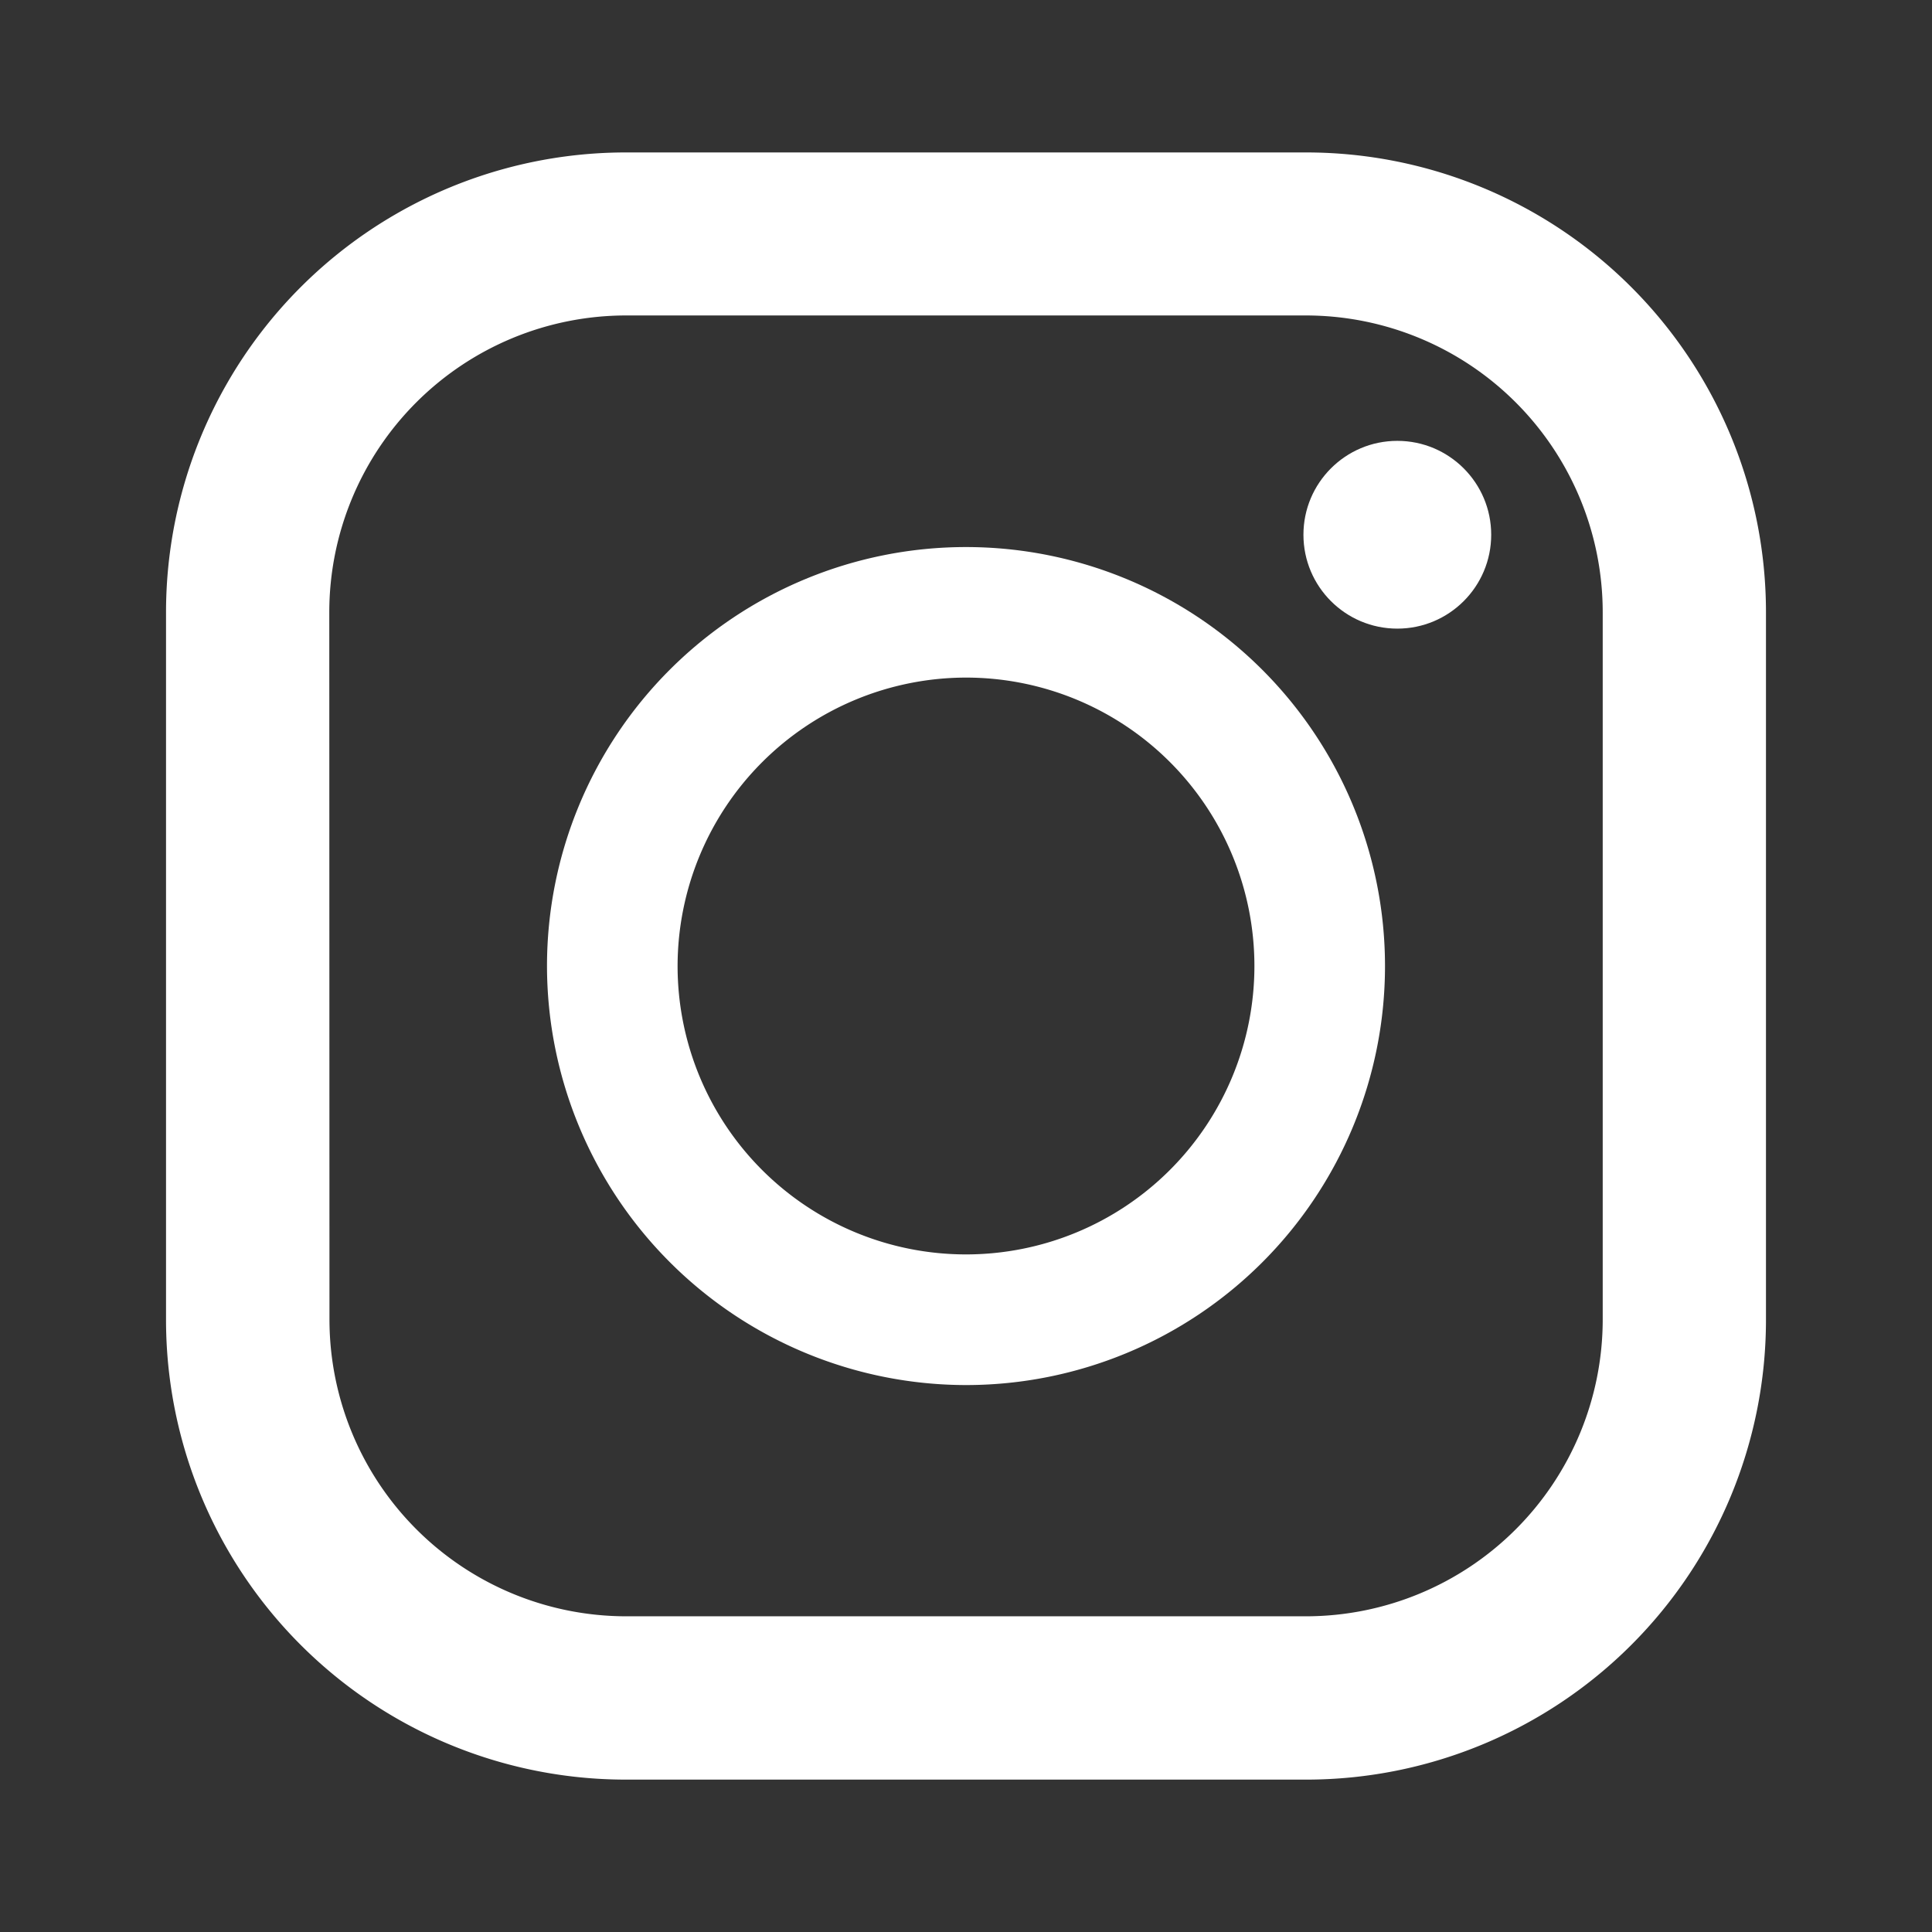
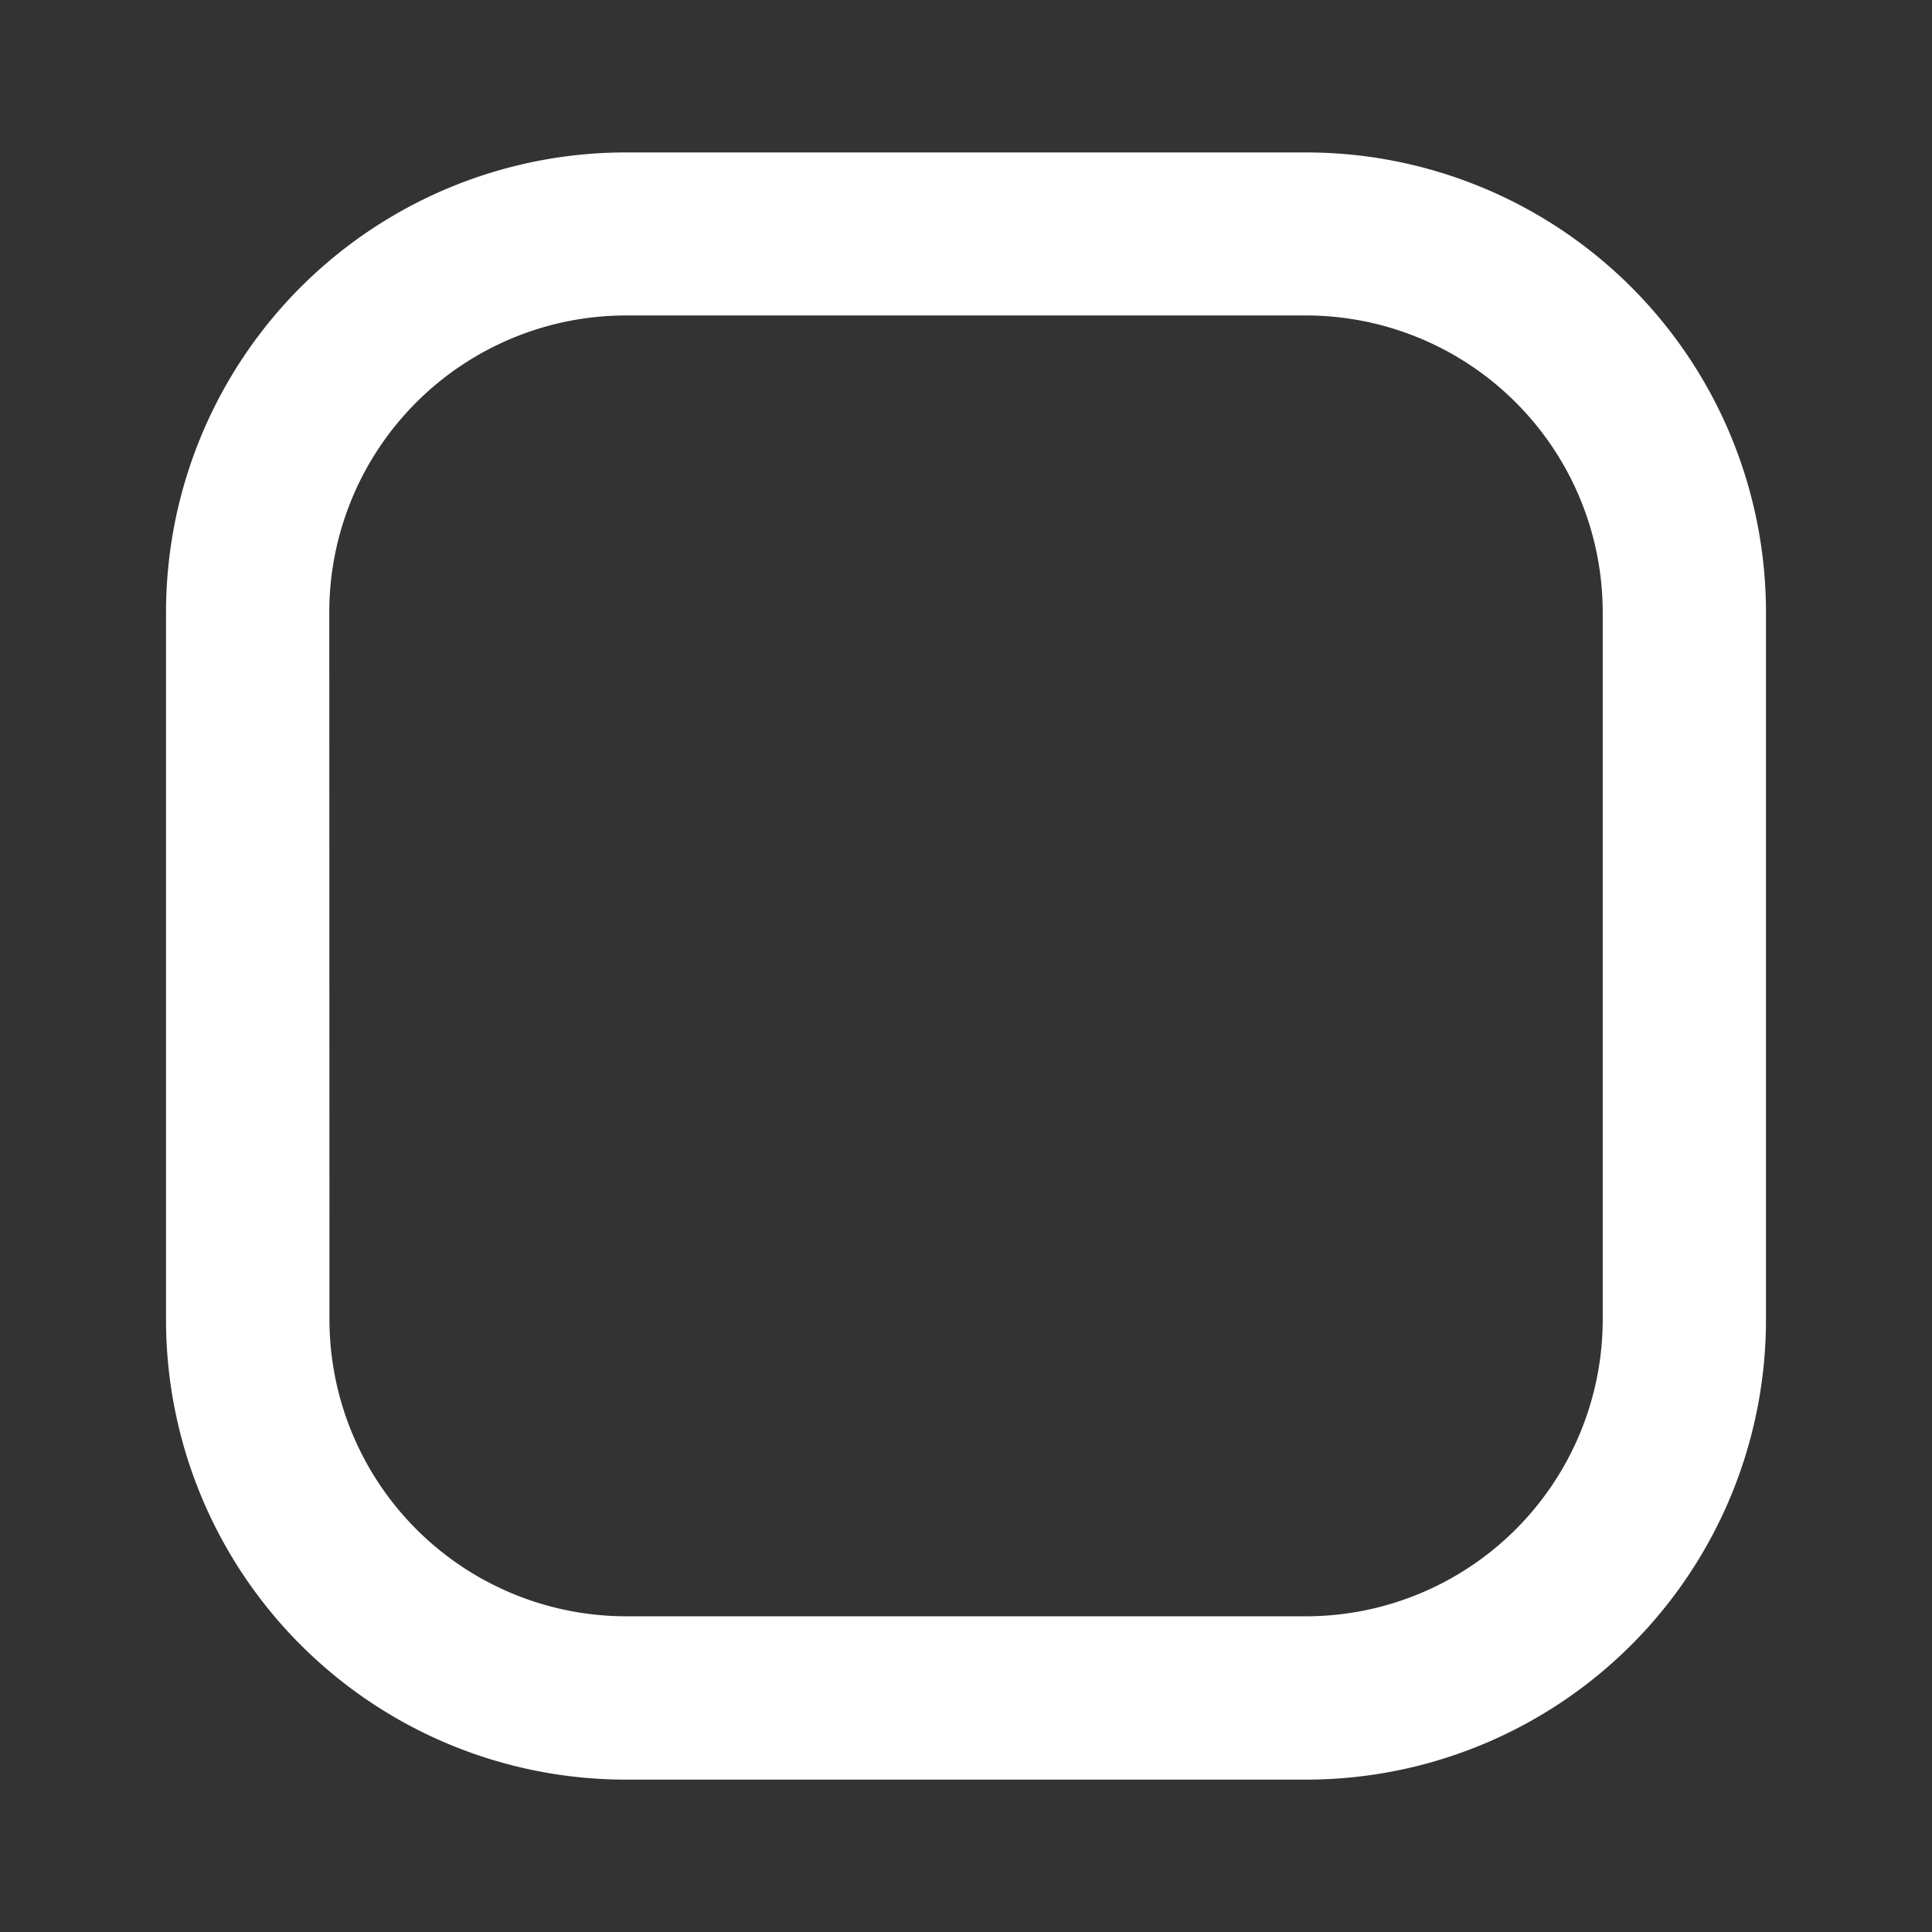
<svg xmlns="http://www.w3.org/2000/svg" width="32" height="32" viewBox="0 0 32 32">
  <rect x="0" y="0" width="32" height="32" fill="#333333" stroke="none" />
  <g id="icon_insta" transform="translate(-800 -3966)">
-     <rect id="長方形_35" data-name="長方形 35" width="32" height="32" transform="translate(800 3966)" fill="none" />
    <g id="グループ_99" data-name="グループ 99" transform="translate(-138.568 0.525)">
      <g id="インスタグラムのシンプルなロゴのアイコン_1" data-name="インスタグラムのシンプルなロゴのアイコン 1" transform="translate(937.037 3968)">
        <path id="パス_10" data-name="パス 10" d="M23.165,0H11.9A7.616,7.616,0,0,0,4.281,7.616V19.334A7.616,7.616,0,0,0,11.9,26.951H23.165a7.616,7.616,0,0,0,7.616-7.616V7.616A7.616,7.616,0,0,0,23.165,0ZM6.985,7.616A4.918,4.918,0,0,1,11.9,2.7H23.165a4.918,4.918,0,0,1,4.912,4.912V19.334a4.918,4.918,0,0,1-4.912,4.912H11.9a4.918,4.918,0,0,1-4.912-4.912Z" fill="#fff" />
-         <path id="パス_11" data-name="パス 11" d="M131.089,138.026a6.94,6.94,0,1,0-6.94-6.94A6.948,6.948,0,0,0,131.089,138.026Zm0-11.718a4.777,4.777,0,1,1-4.777,4.777A4.783,4.783,0,0,1,131.089,126.308Z" transform="translate(-113.558 -117.61)" fill="#fff" />
-         <ellipse id="楕円形_1" data-name="楕円形 1" cx="1.555" cy="1.555" rx="1.555" ry="1.555" transform="translate(23.12 4.777)" fill="#fff" />
      </g>
    </g>
  </g>
</svg>